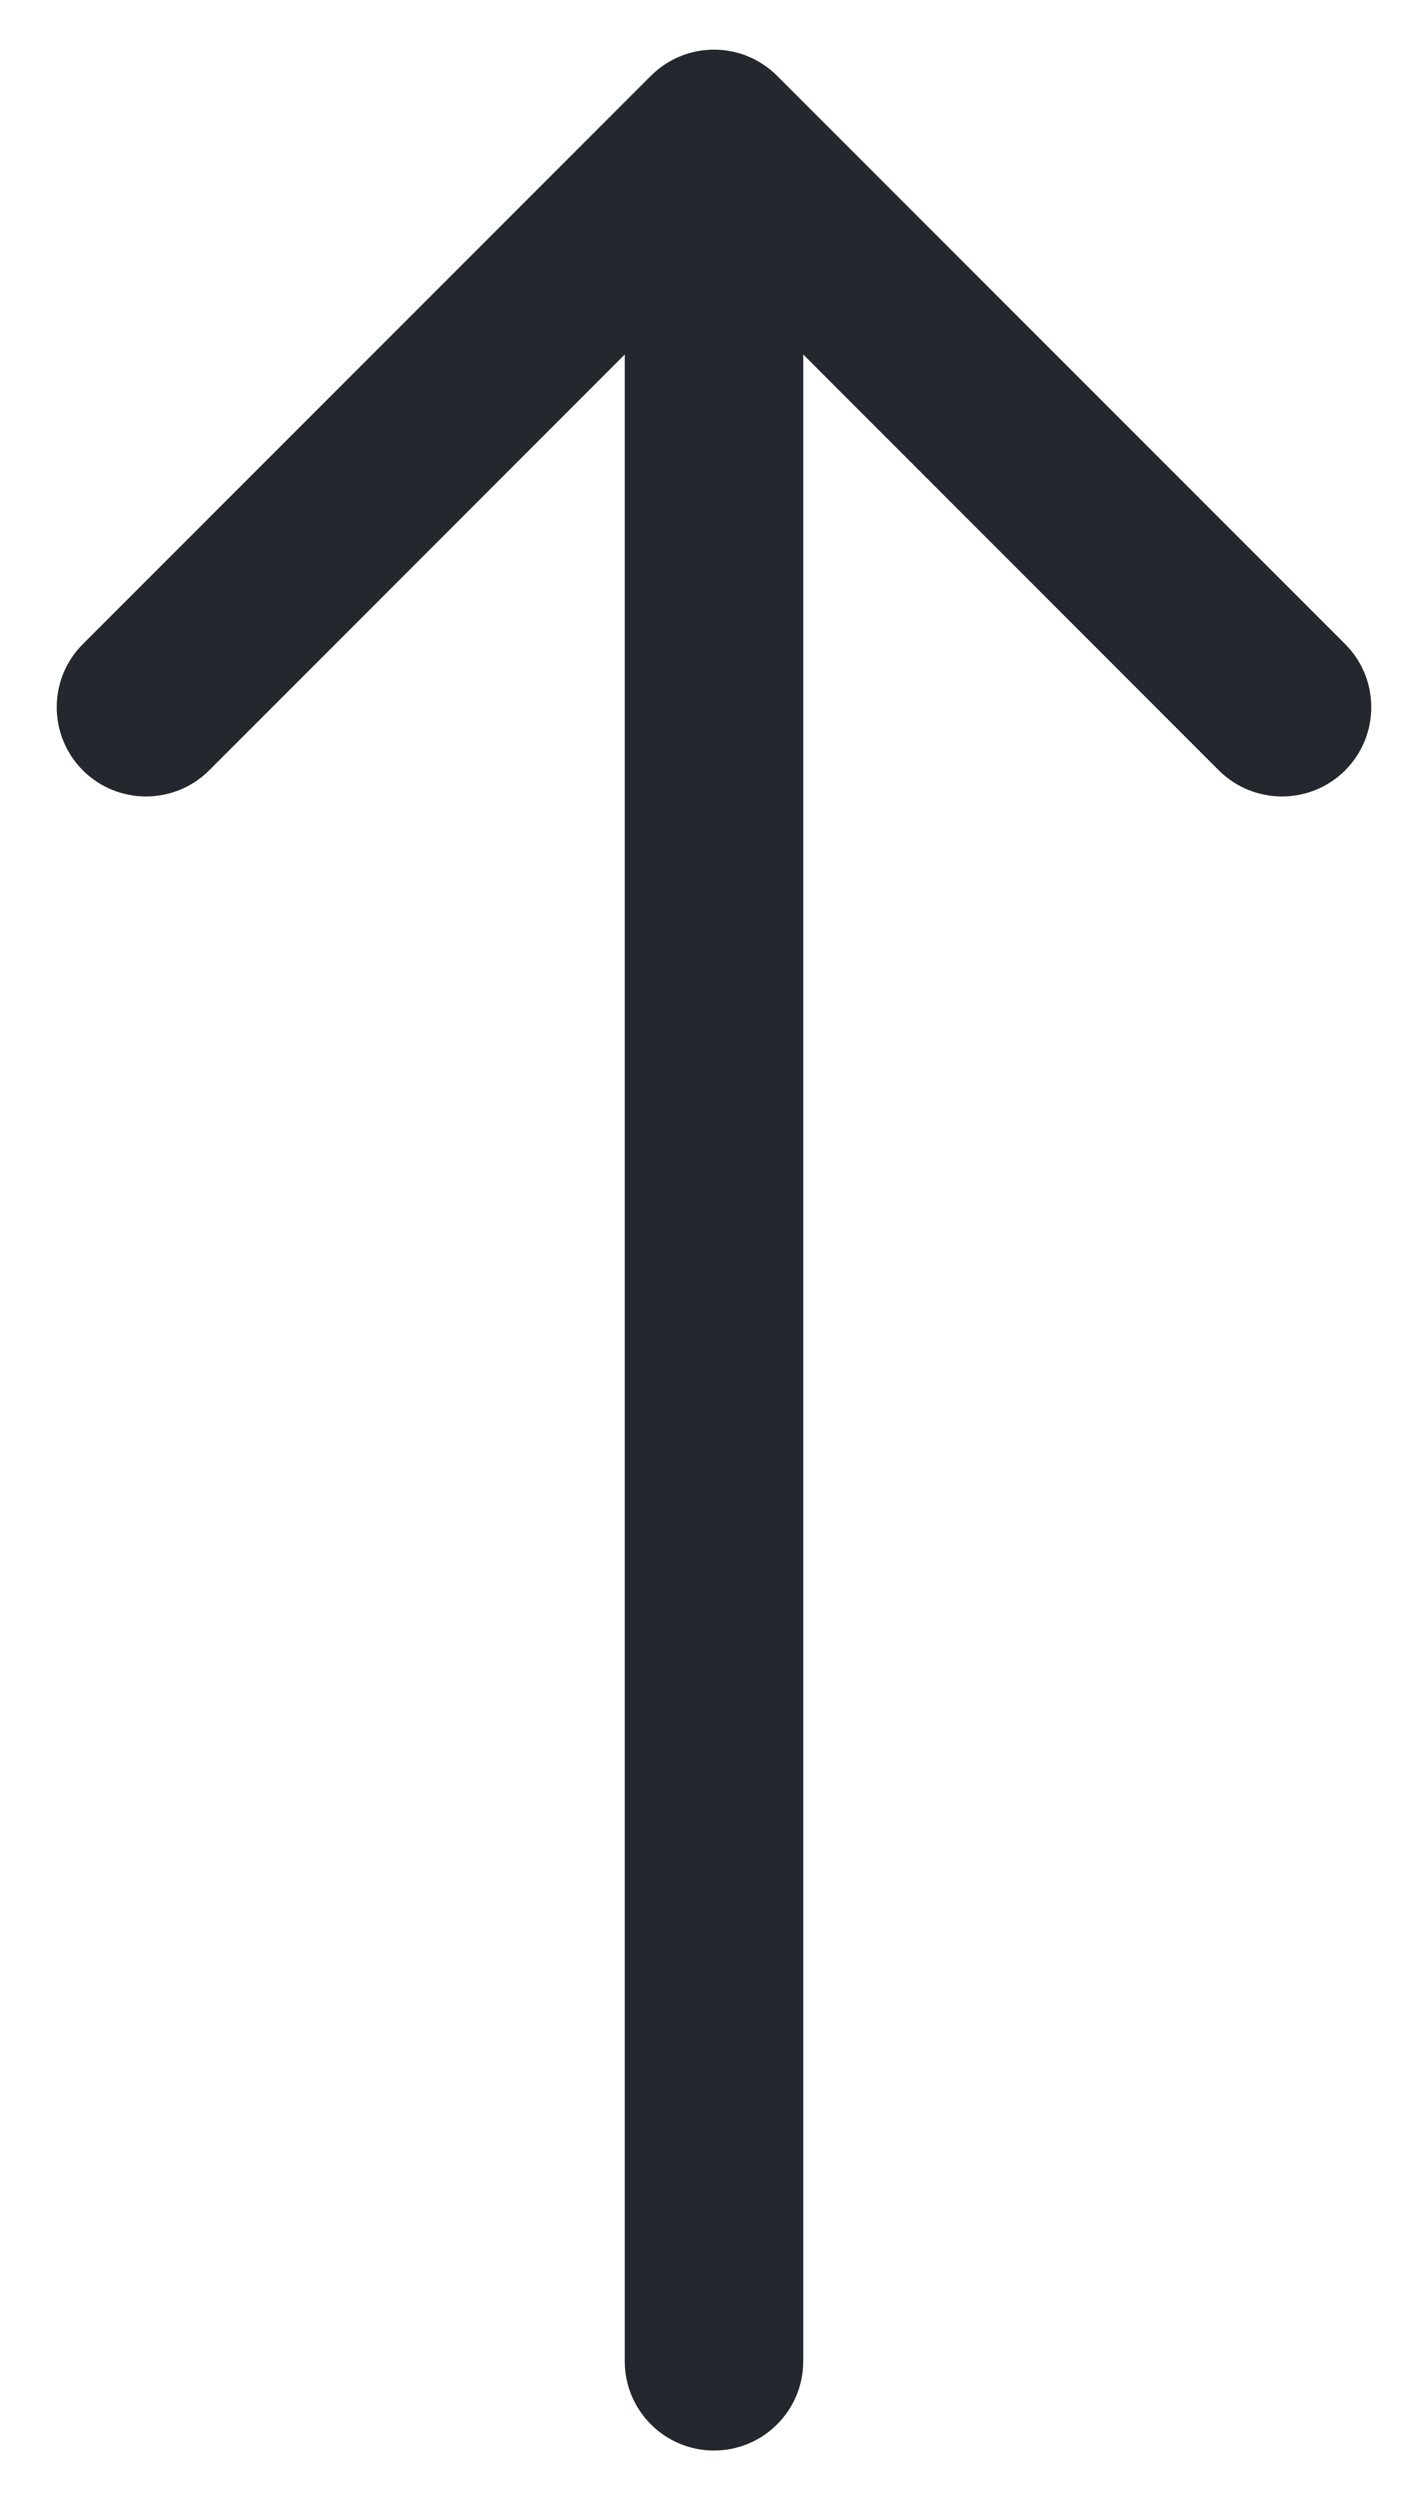
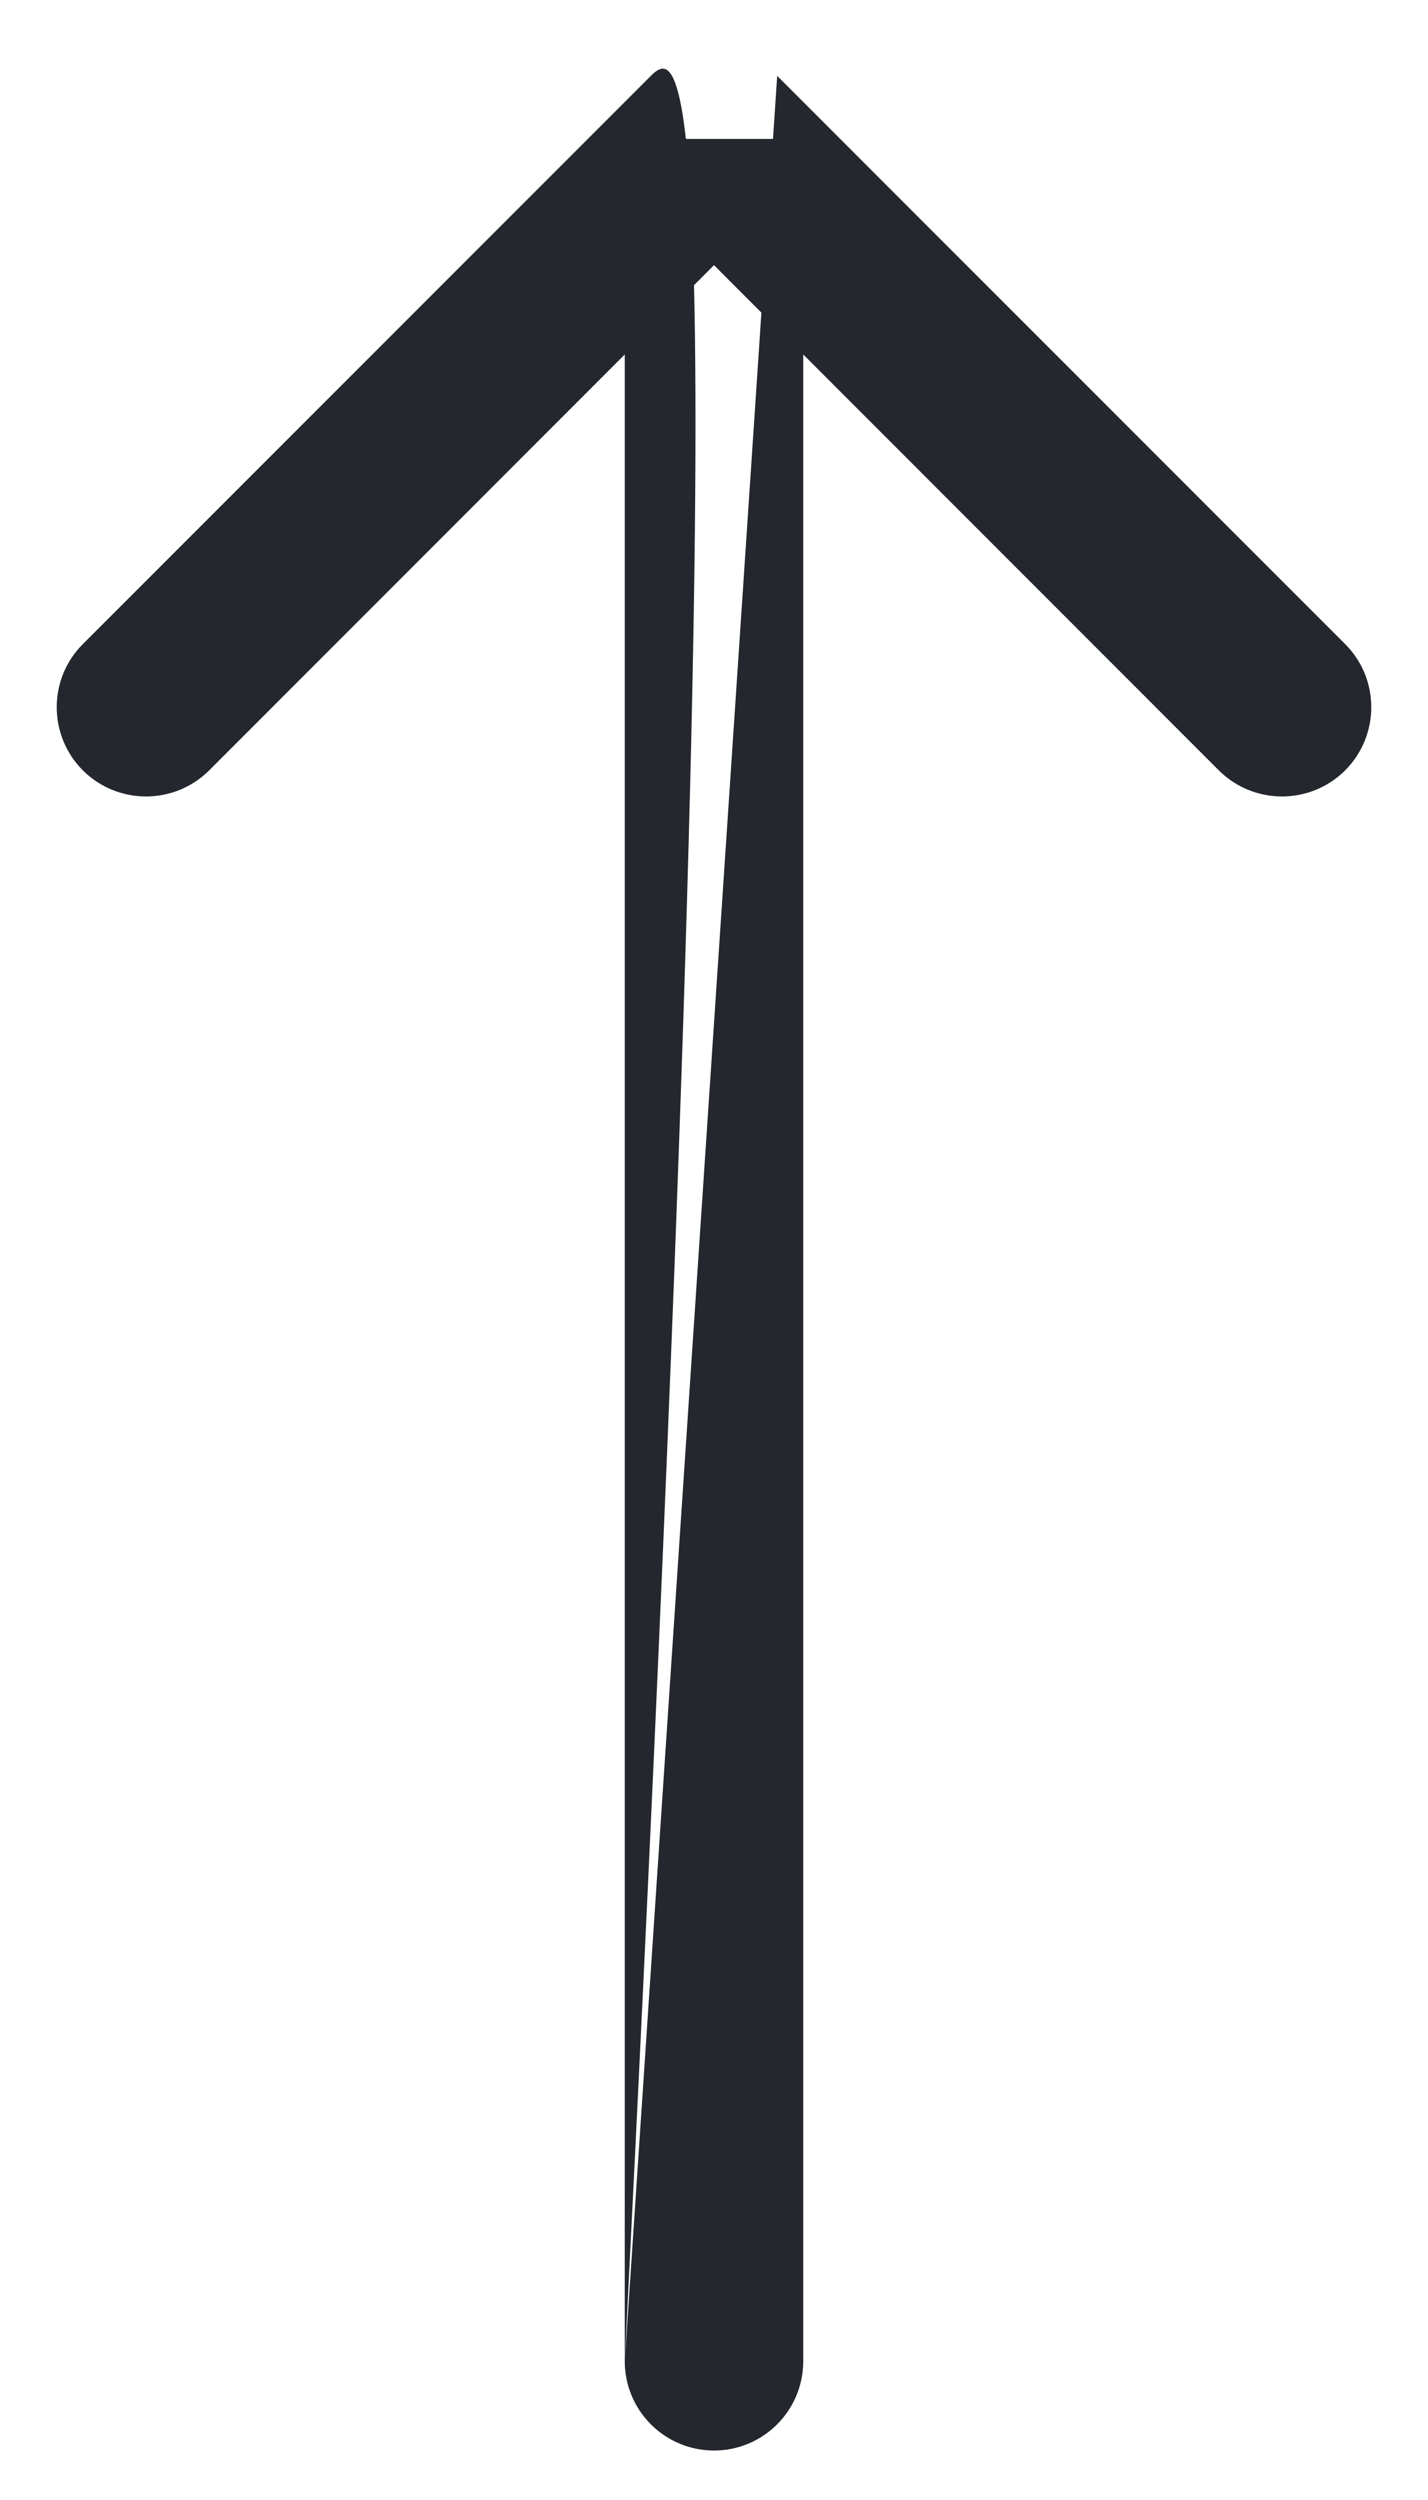
<svg xmlns="http://www.w3.org/2000/svg" width="8" height="14" viewBox="0 0 8 14" fill="none">
-   <path d="M3.5 13.223C3.5 13.499 3.724 13.723 4 13.723C4.276 13.723 4.5 13.499 4.5 13.223L4 13.223L3.5 13.223ZM4.354 0.425C4.158 0.229 3.842 0.229 3.646 0.425L0.464 3.607C0.269 3.802 0.269 4.118 0.464 4.314C0.66 4.509 0.976 4.509 1.172 4.314L4 1.485L6.828 4.314C7.024 4.509 7.34 4.509 7.536 4.314C7.731 4.118 7.731 3.802 7.536 3.607L4.354 0.425ZM4 13.223L4.5 13.223L4.5 0.778L4 0.778L3.5 0.778L3.5 13.223L4 13.223Z" fill="#24272D" />
+   <path d="M3.5 13.223C3.5 13.499 3.724 13.723 4 13.723C4.276 13.723 4.5 13.499 4.5 13.223L4 13.223L3.5 13.223ZC4.158 0.229 3.842 0.229 3.646 0.425L0.464 3.607C0.269 3.802 0.269 4.118 0.464 4.314C0.66 4.509 0.976 4.509 1.172 4.314L4 1.485L6.828 4.314C7.024 4.509 7.34 4.509 7.536 4.314C7.731 4.118 7.731 3.802 7.536 3.607L4.354 0.425ZM4 13.223L4.5 13.223L4.5 0.778L4 0.778L3.5 0.778L3.5 13.223L4 13.223Z" fill="#24272D" />
</svg>